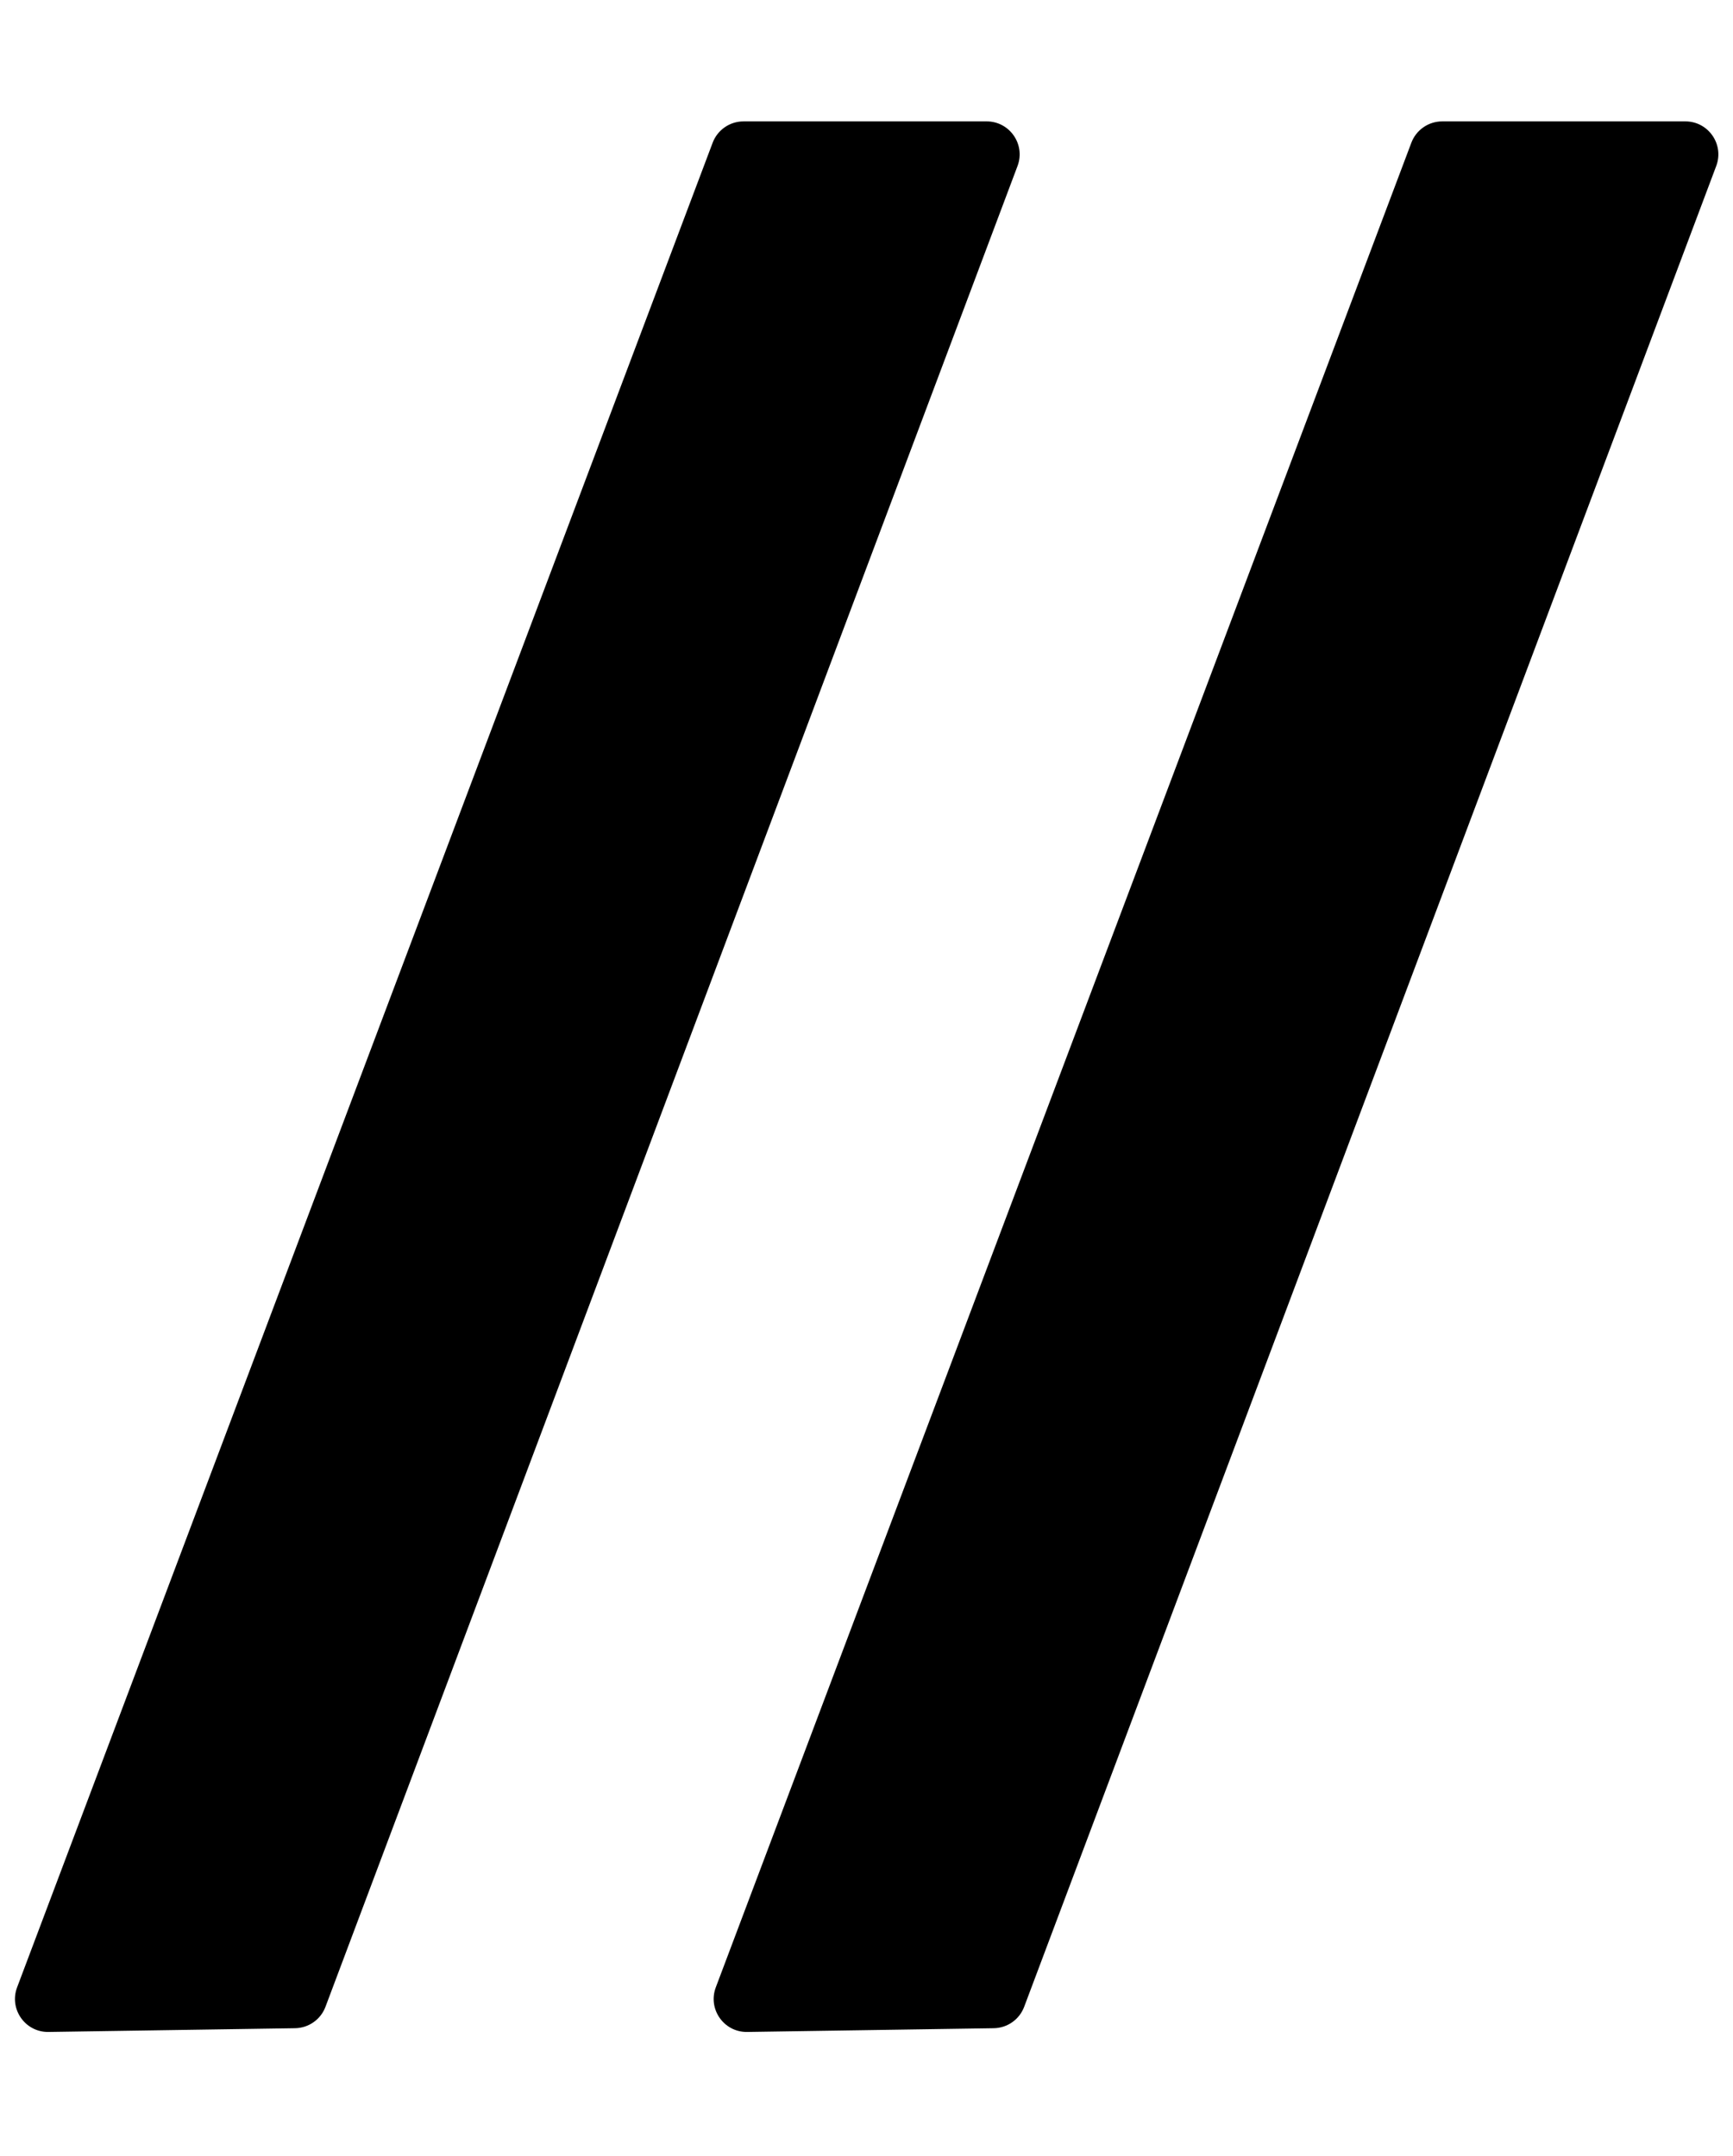
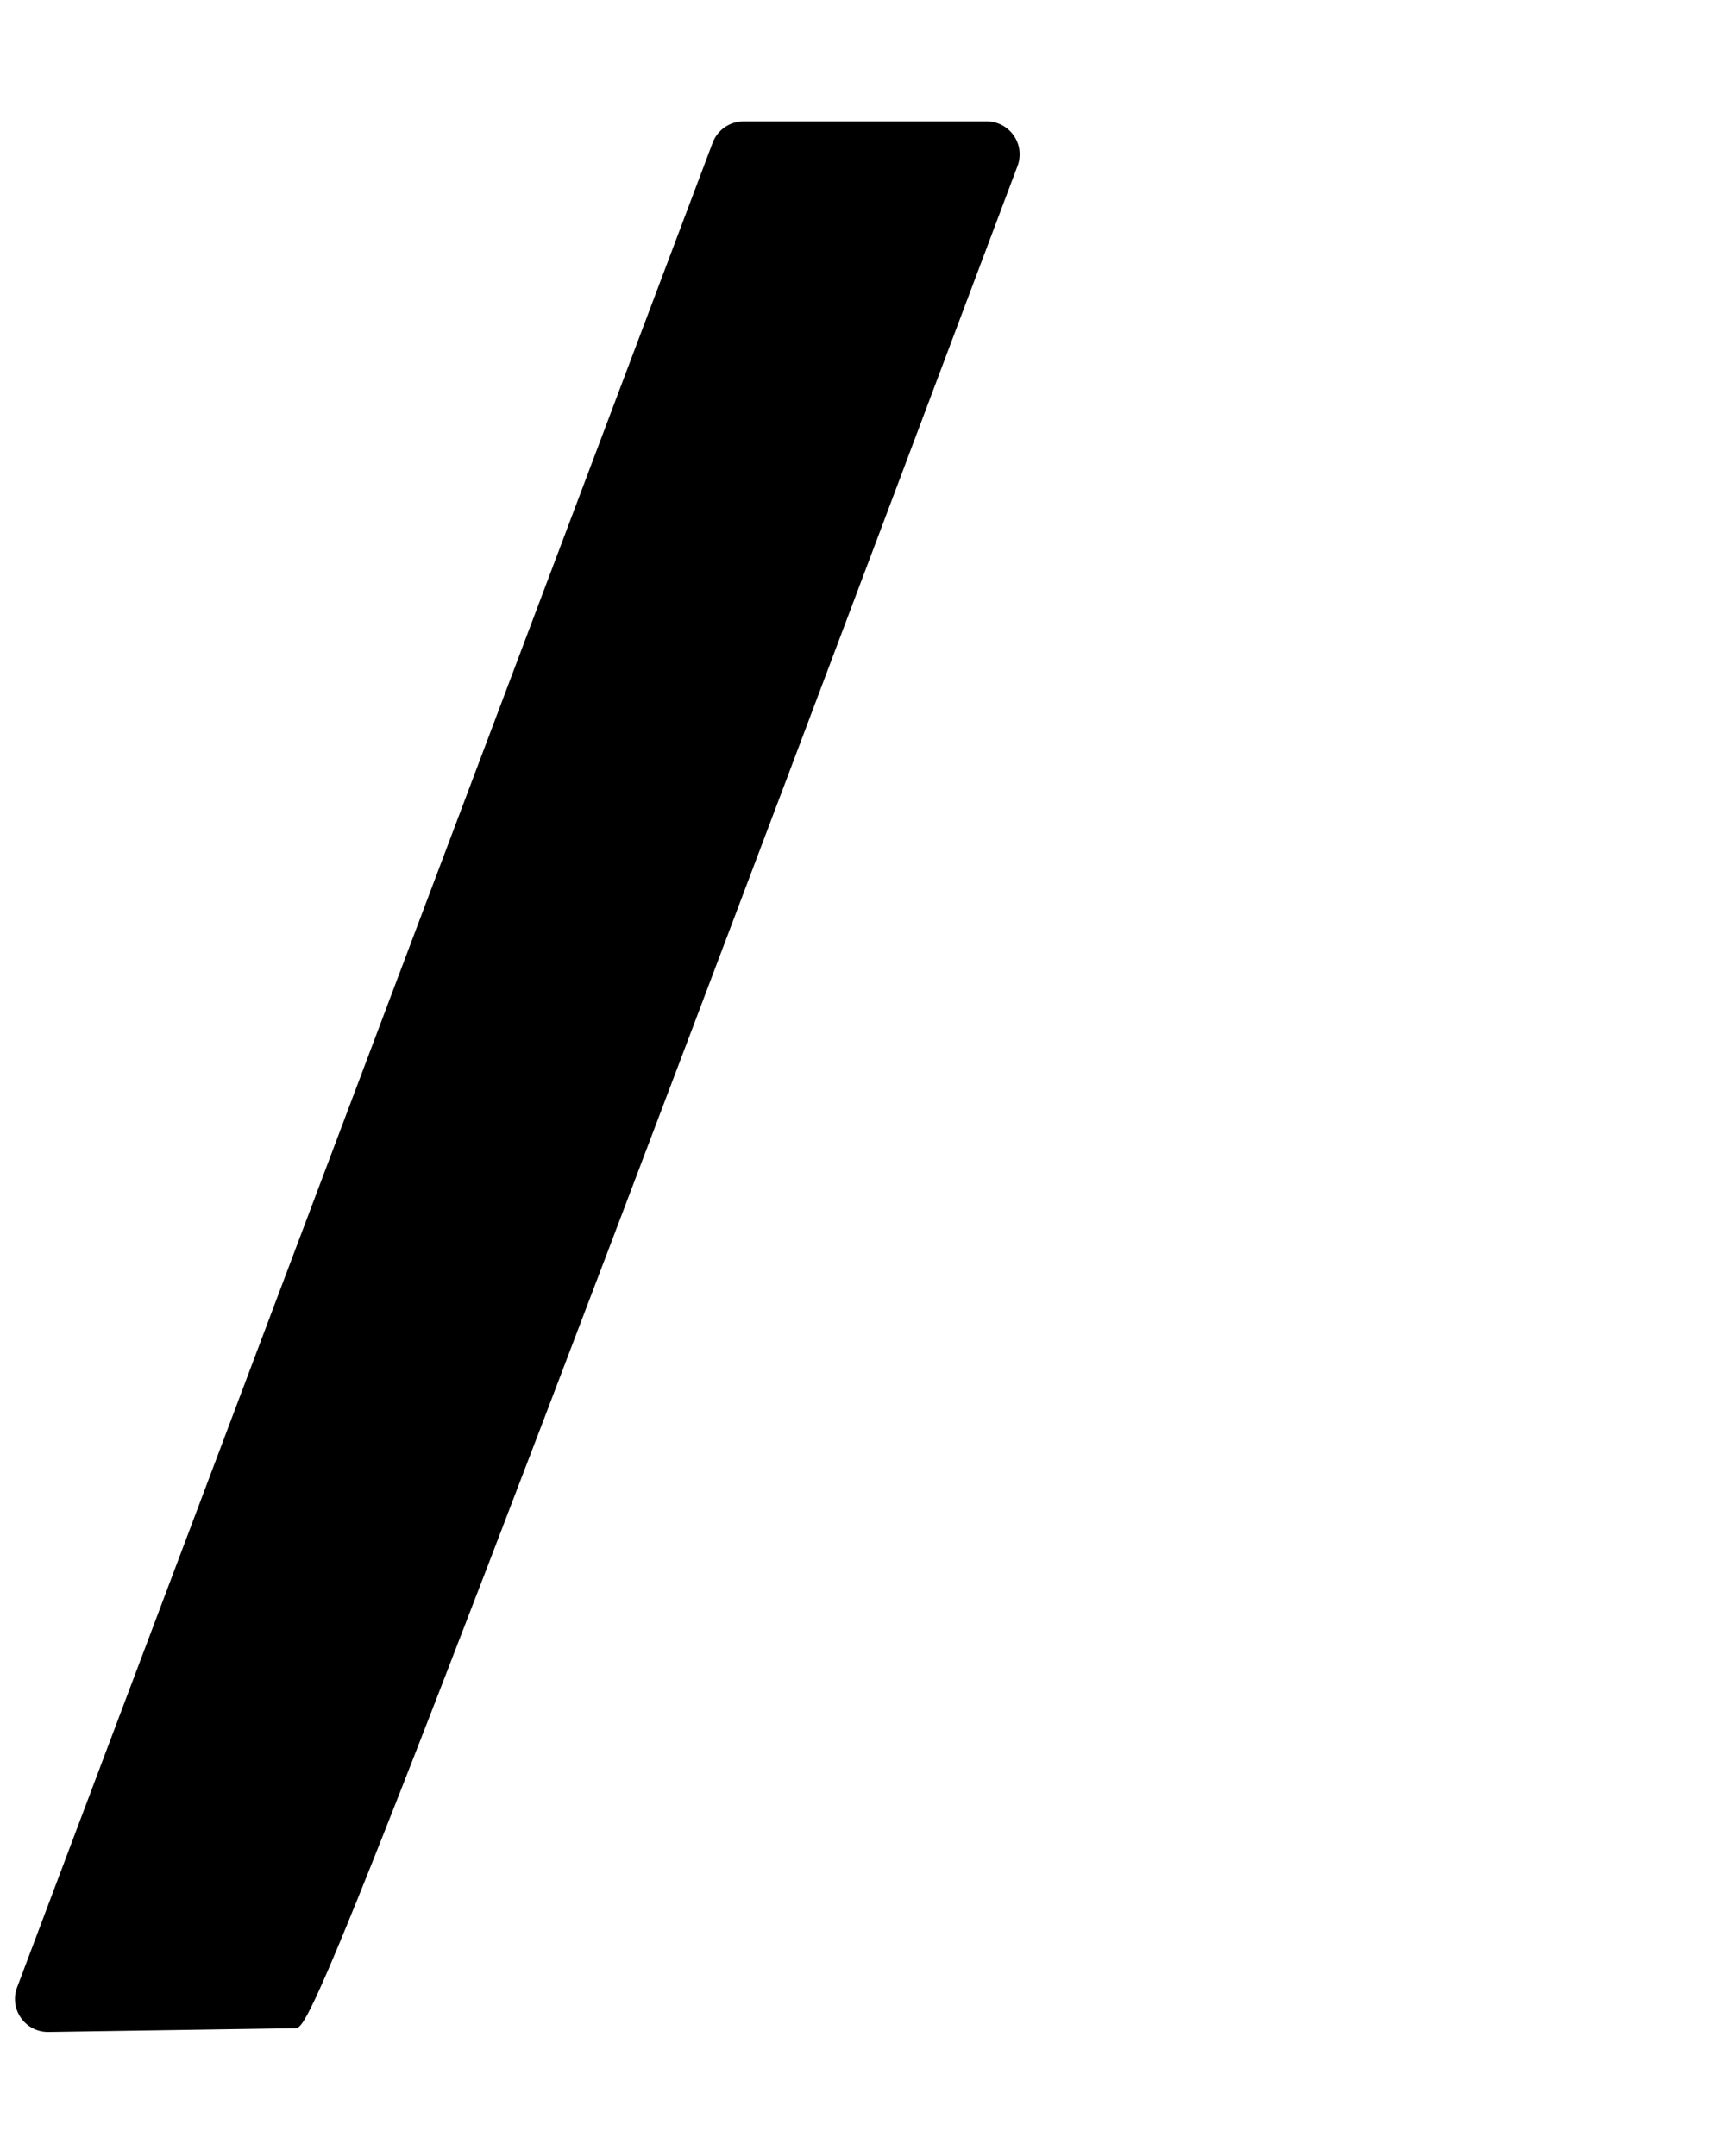
<svg xmlns="http://www.w3.org/2000/svg" width="315" height="392" viewBox="0 0 315 392" fill="none">
-   <path d="M129.535 25.952C130.416 23.616 132.652 22.069 135.149 22.069L179.335 22.068C183.527 22.068 186.426 26.256 184.952 30.179L59.159 364.864C58.291 367.172 56.099 368.715 53.633 368.752L8.816 369.434C4.584 369.499 1.617 365.279 3.11 361.318L129.535 25.952Z" fill="black" />
-   <path d="M256.535 25.952C257.416 23.616 259.652 22.069 262.149 22.069L306.335 22.068C310.527 22.068 313.426 26.256 311.952 30.179L186.159 364.864C185.291 367.172 183.099 368.715 180.633 368.752L135.816 369.434C131.584 369.499 128.617 365.279 130.11 361.318L256.535 25.952Z" fill="black" />
+   <path d="M129.535 25.952C130.416 23.616 132.652 22.069 135.149 22.069L179.335 22.068C183.527 22.068 186.426 26.256 184.952 30.179C58.291 367.172 56.099 368.715 53.633 368.752L8.816 369.434C4.584 369.499 1.617 365.279 3.11 361.318L129.535 25.952Z" fill="black" />
</svg>